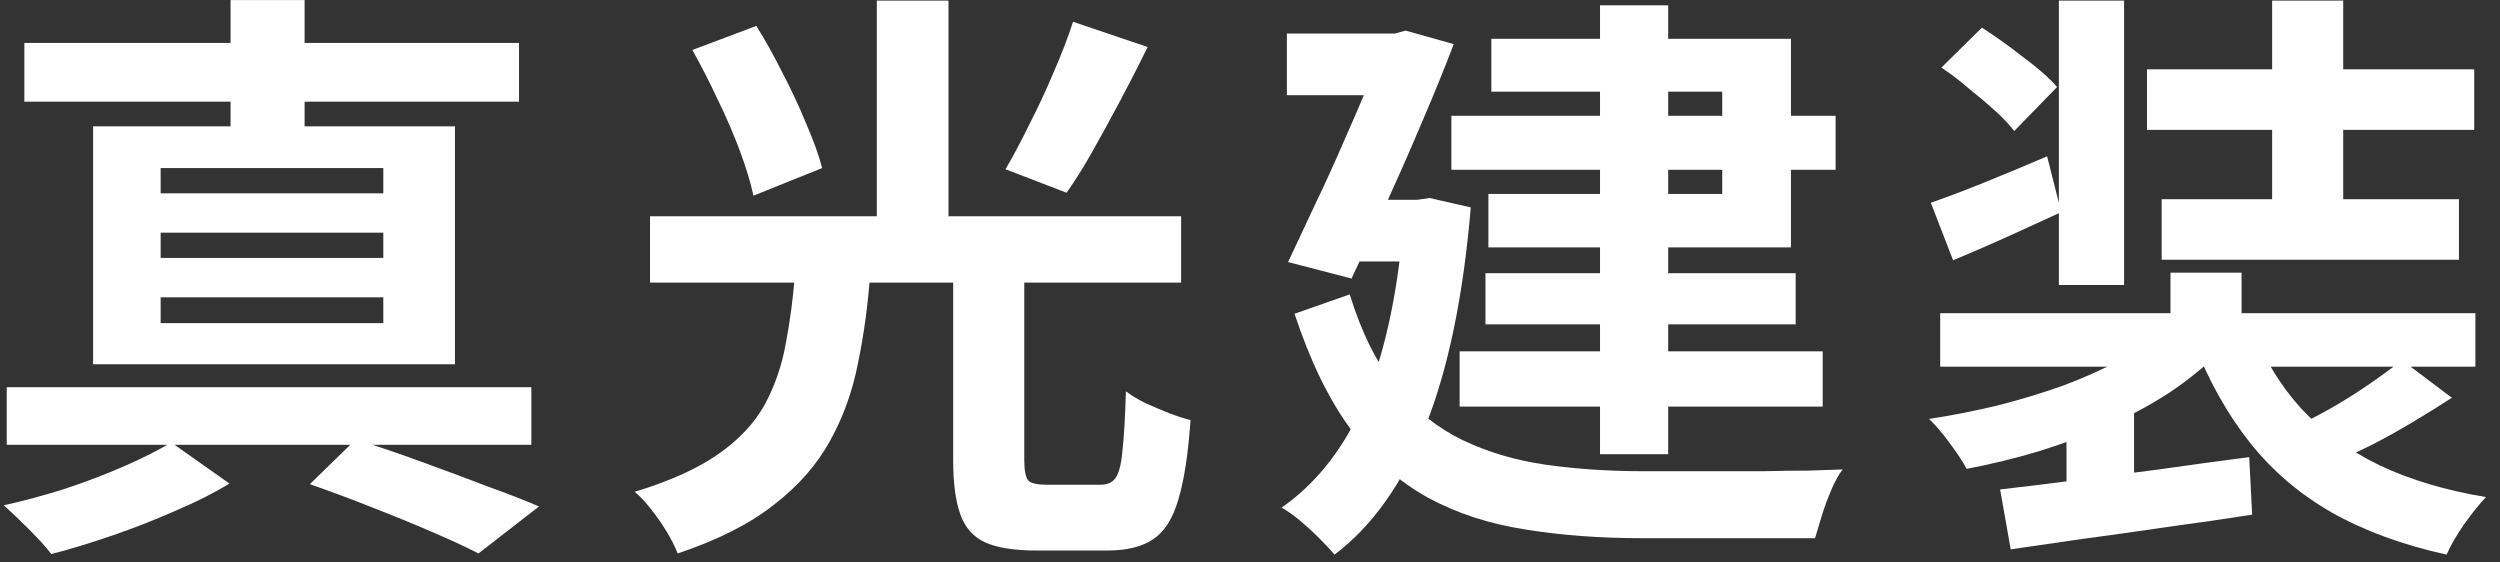
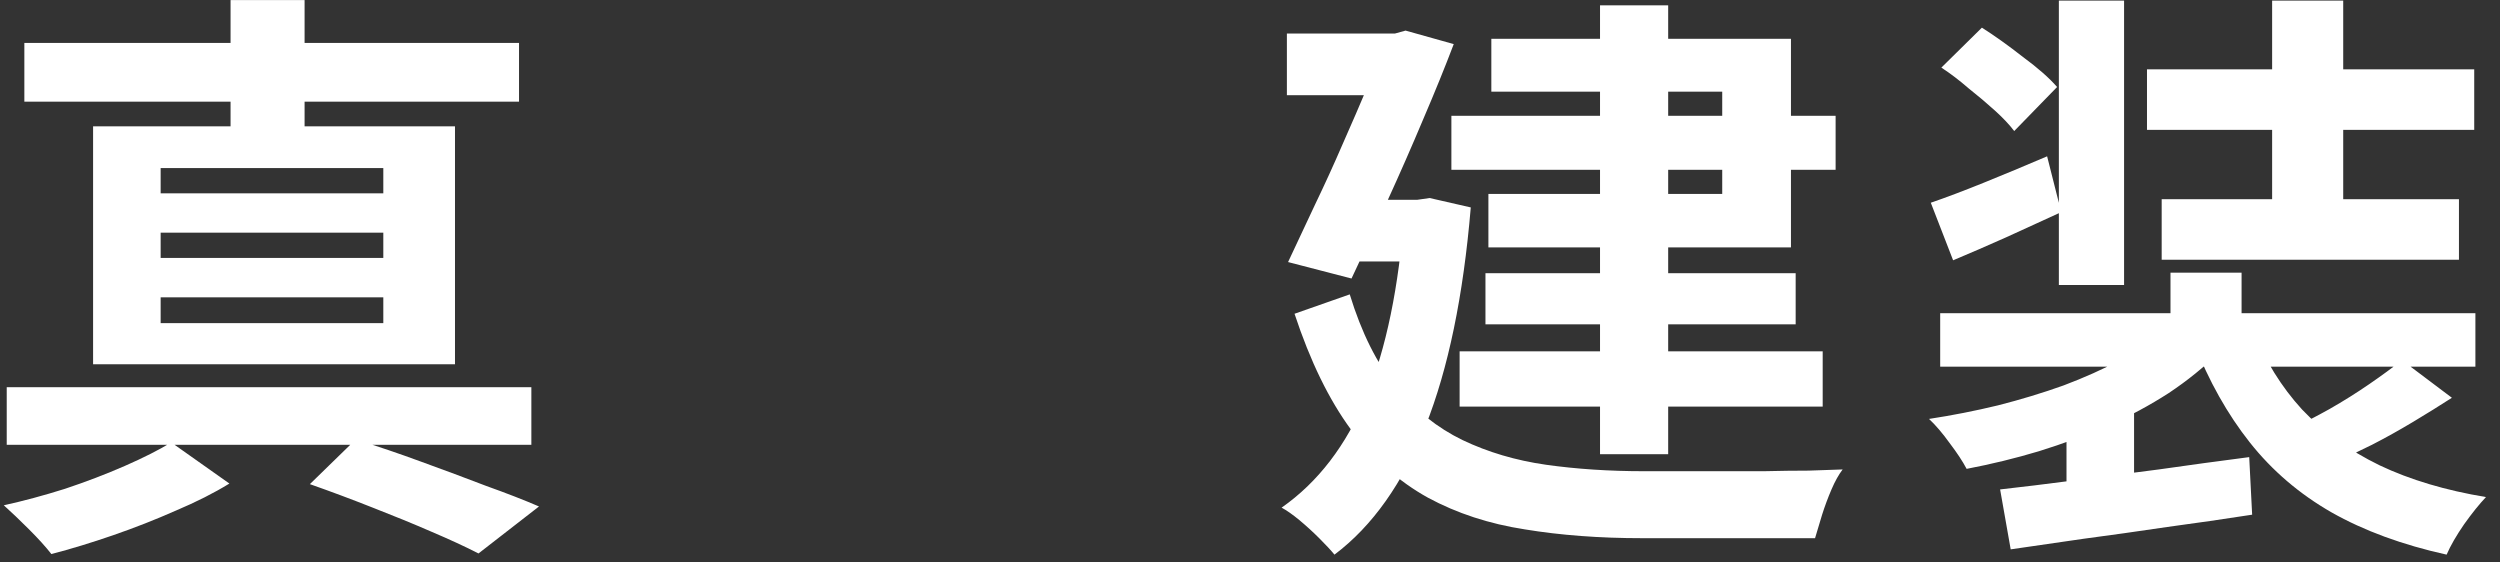
<svg xmlns="http://www.w3.org/2000/svg" width="200" height="45" viewBox="0 0 200 45" fill="none">
  <rect x="0" y="0" width="200" height="45" fill="#333333" stroke="none" />
  <g clip-path="url(#clip0_941_2)">
    <path d="M173.639 21.811H179.326V27.874H173.639V21.811ZM173.075 26.417L177.446 28.25C176.318 29.378 175.002 30.443 173.498 31.446C171.994 32.417 170.365 33.295 168.61 34.078C166.855 34.83 165.022 35.504 163.111 36.099C161.231 36.663 159.304 37.133 157.33 37.509C157.017 36.914 156.562 36.224 155.967 35.441C155.403 34.658 154.855 34.015 154.322 33.514C156.171 33.232 158.004 32.872 159.821 32.433C161.67 31.963 163.424 31.43 165.085 30.835C166.746 30.208 168.25 29.535 169.597 28.814C170.976 28.062 172.135 27.263 173.075 26.417ZM180.266 26.464C181.206 28.845 182.506 30.945 184.167 32.762C185.859 34.548 187.927 36.036 190.371 37.227C192.815 38.386 195.651 39.232 198.878 39.765C198.345 40.329 197.766 41.05 197.139 41.927C196.512 42.836 196.042 43.65 195.729 44.371C192.188 43.588 189.118 42.46 186.517 40.987C183.948 39.514 181.77 37.65 179.984 35.394C178.198 33.138 176.71 30.49 175.519 27.451L180.266 26.464ZM192.157 28.814L196.152 31.822C195.181 32.449 194.147 33.091 193.05 33.749C191.953 34.407 190.857 35.018 189.76 35.582C188.695 36.115 187.692 36.585 186.752 36.992L183.368 34.266C184.308 33.827 185.311 33.31 186.376 32.715C187.473 32.088 188.522 31.43 189.525 30.741C190.528 30.052 191.405 29.409 192.157 28.814ZM160.009 39.154C161.701 38.966 163.628 38.731 165.79 38.449C167.983 38.167 170.286 37.869 172.699 37.556C175.112 37.211 177.524 36.882 179.937 36.569L180.172 41.175C177.947 41.52 175.676 41.849 173.357 42.162C171.038 42.507 168.814 42.82 166.683 43.102C164.552 43.415 162.61 43.697 160.855 43.948L160.009 39.154ZM155.215 25.054H198.032V29.331H155.215V25.054ZM171.759 5.549H197.938V10.39H171.759V5.549ZM172.934 15.936H196.716V20.777H172.934V15.936ZM164.709 0.05H169.926V22.798H164.709V0.05ZM181.77 0.05H187.457V19.273H181.77V0.05ZM155.309 5.408L158.552 2.212C159.586 2.87 160.683 3.653 161.842 4.562C163.033 5.439 163.941 6.238 164.568 6.959L161.137 10.484C160.761 9.983 160.244 9.434 159.586 8.839C158.928 8.244 158.223 7.648 157.471 7.053C156.75 6.426 156.03 5.878 155.309 5.408ZM154.463 16.218C155.654 15.811 157.064 15.278 158.693 14.62C160.322 13.962 162.014 13.257 163.769 12.505L164.897 16.97C163.456 17.628 161.983 18.302 160.479 18.991C159.006 19.649 157.596 20.26 156.249 20.824L154.463 16.218ZM165.32 33.89L168.375 30.788L170.725 31.493V40.94H165.32V33.89Z" fill="white" />
    <path d="M116.111 9.262H146.849V13.586H116.111V9.262ZM118.837 21.858H143.653V25.947H118.837V21.858ZM116.769 28.109H145.815V32.527H116.769V28.109ZM128.002 0.426H133.454V36.334H128.002V0.426ZM119.307 3.105H143.277V19.79H119.072V15.513H137.778V7.335H119.307V3.105ZM102.951 2.682H112.868V7.617H102.951V2.682ZM110.894 2.682H111.599L112.445 2.447L116.299 3.528C115.61 5.345 114.795 7.351 113.855 9.544C112.946 11.706 111.991 13.884 110.988 16.077C110.017 18.239 109.061 20.307 108.121 22.281L103.045 20.965C103.734 19.492 104.455 17.957 105.207 16.359C105.99 14.73 106.727 13.116 107.416 11.518C108.137 9.889 108.795 8.369 109.39 6.959C109.985 5.518 110.487 4.28 110.894 3.246V2.682ZM107.698 15.983H114.56V20.918H107.557L107.698 15.983ZM112.351 15.983H113.385L114.372 15.842L117.662 16.594C117.067 23.675 115.86 29.503 114.043 34.078C112.226 38.653 109.797 42.084 106.758 44.371C106.476 44.026 106.069 43.588 105.536 43.055C105.035 42.554 104.502 42.068 103.938 41.598C103.405 41.159 102.935 40.83 102.528 40.611C105.442 38.574 107.698 35.629 109.296 31.775C110.894 27.89 111.912 22.955 112.351 16.97V15.983ZM107.98 23.55C108.92 26.621 110.158 29.096 111.693 30.976C113.228 32.825 114.999 34.235 117.004 35.206C119.041 36.177 121.265 36.835 123.678 37.18C126.122 37.525 128.738 37.697 131.527 37.697C132.091 37.697 132.89 37.697 133.924 37.697C134.958 37.697 136.102 37.697 137.355 37.697C138.608 37.697 139.862 37.697 141.115 37.697C142.4 37.666 143.59 37.65 144.687 37.65C145.815 37.619 146.724 37.587 147.413 37.556C147.1 37.963 146.802 38.496 146.52 39.154C146.238 39.812 145.987 40.486 145.768 41.175C145.549 41.896 145.361 42.522 145.204 43.055H142.713H131.386C127.971 43.055 124.837 42.82 121.986 42.35C119.135 41.911 116.55 41.065 114.231 39.812C111.912 38.527 109.86 36.71 108.074 34.36C106.319 31.979 104.815 28.892 103.562 25.101L107.98 23.55Z" fill="white" />
-     <path d="M76.255 21.529H81.942V36.804C81.942 37.65 82.052 38.198 82.271 38.449C82.49 38.668 82.976 38.778 83.728 38.778C83.916 38.778 84.198 38.778 84.574 38.778C84.95 38.778 85.373 38.778 85.843 38.778C86.313 38.778 86.736 38.778 87.112 38.778C87.519 38.778 87.833 38.778 88.052 38.778C88.585 38.778 88.976 38.606 89.227 38.261C89.509 37.885 89.697 37.164 89.791 36.099C89.916 35.034 90.01 33.436 90.073 31.305C90.48 31.618 90.997 31.932 91.624 32.245C92.251 32.527 92.877 32.793 93.504 33.044C94.162 33.295 94.742 33.483 95.243 33.608C95.055 36.334 94.726 38.465 94.256 40C93.817 41.504 93.144 42.554 92.235 43.149C91.358 43.744 90.136 44.042 88.569 44.042C88.287 44.042 87.88 44.042 87.347 44.042C86.846 44.042 86.297 44.042 85.702 44.042C85.107 44.042 84.558 44.042 84.057 44.042C83.556 44.042 83.18 44.042 82.929 44.042C81.143 44.042 79.764 43.823 78.793 43.384C77.853 42.945 77.195 42.193 76.819 41.128C76.443 40.063 76.255 38.637 76.255 36.851V21.529ZM63.612 21.764H69.628C69.44 24.365 69.111 26.793 68.641 29.049C68.202 31.305 67.45 33.389 66.385 35.3C65.351 37.18 63.863 38.872 61.92 40.376C59.977 41.911 57.408 43.212 54.212 44.277C54.024 43.776 53.742 43.212 53.366 42.585C52.99 41.958 52.567 41.347 52.097 40.752C51.658 40.188 51.22 39.718 50.781 39.342C53.57 38.496 55.794 37.493 57.455 36.334C59.116 35.175 60.353 33.859 61.168 32.386C61.983 30.882 62.547 29.253 62.86 27.498C63.205 25.712 63.455 23.801 63.612 21.764ZM55.387 3.998L60.51 2.071C61.231 3.23 61.936 4.499 62.625 5.878C63.346 7.257 63.972 8.604 64.505 9.92C65.069 11.205 65.492 12.38 65.774 13.445L60.275 15.654C60.056 14.62 59.695 13.429 59.194 12.082C58.693 10.735 58.097 9.356 57.408 7.946C56.75 6.536 56.076 5.22 55.387 3.998ZM85.843 1.742L91.812 3.763C91.123 5.173 90.402 6.583 89.65 7.993C88.898 9.403 88.162 10.75 87.441 12.035C86.72 13.32 86.015 14.448 85.326 15.419L80.438 13.539C81.065 12.474 81.707 11.267 82.365 9.92C83.054 8.573 83.697 7.194 84.292 5.784C84.919 4.343 85.436 2.995 85.843 1.742ZM52.003 17.299H94.491V22.61H52.003V17.299ZM70.145 0.05H75.879V19.461H70.145V0.05Z" fill="white" />
    <path d="M24.79 38.731L28.456 35.159C30.179 35.692 31.934 36.287 33.72 36.945C35.537 37.603 37.261 38.245 38.89 38.872C40.551 39.467 41.961 40.016 43.12 40.517L38.279 44.277C37.245 43.744 35.992 43.165 34.519 42.538C33.078 41.911 31.511 41.269 29.819 40.611C28.158 39.953 26.482 39.326 24.79 38.731ZM0.538 30.976H42.509V35.582H0.538V30.976ZM1.948 3.434H41.522V8.134H1.948V3.434ZM18.445 0.003H24.367V11.894H18.445V0.003ZM12.852 18.615V20.636H30.665V18.615H12.852ZM12.852 23.785V25.853H30.665V23.785H12.852ZM12.852 13.445V15.466H30.665V13.445H12.852ZM7.447 10.108H36.399V29.143H7.447V10.108ZM13.698 35.394L18.351 38.684C17.129 39.436 15.703 40.157 14.074 40.846C12.445 41.567 10.768 42.225 9.045 42.82C7.322 43.415 5.677 43.917 4.11 44.324C3.671 43.76 3.076 43.102 2.324 42.35C1.572 41.598 0.898 40.956 0.303 40.423C1.87 40.078 3.499 39.64 5.191 39.107C6.883 38.543 8.481 37.932 9.985 37.274C11.489 36.616 12.727 35.989 13.698 35.394Z" fill="white" />
  </g>
  <defs>
    <clipPath id="clip0_941_2">
      <rect width="200" height="45" fill="white" />
    </clipPath>
  </defs>
</svg>